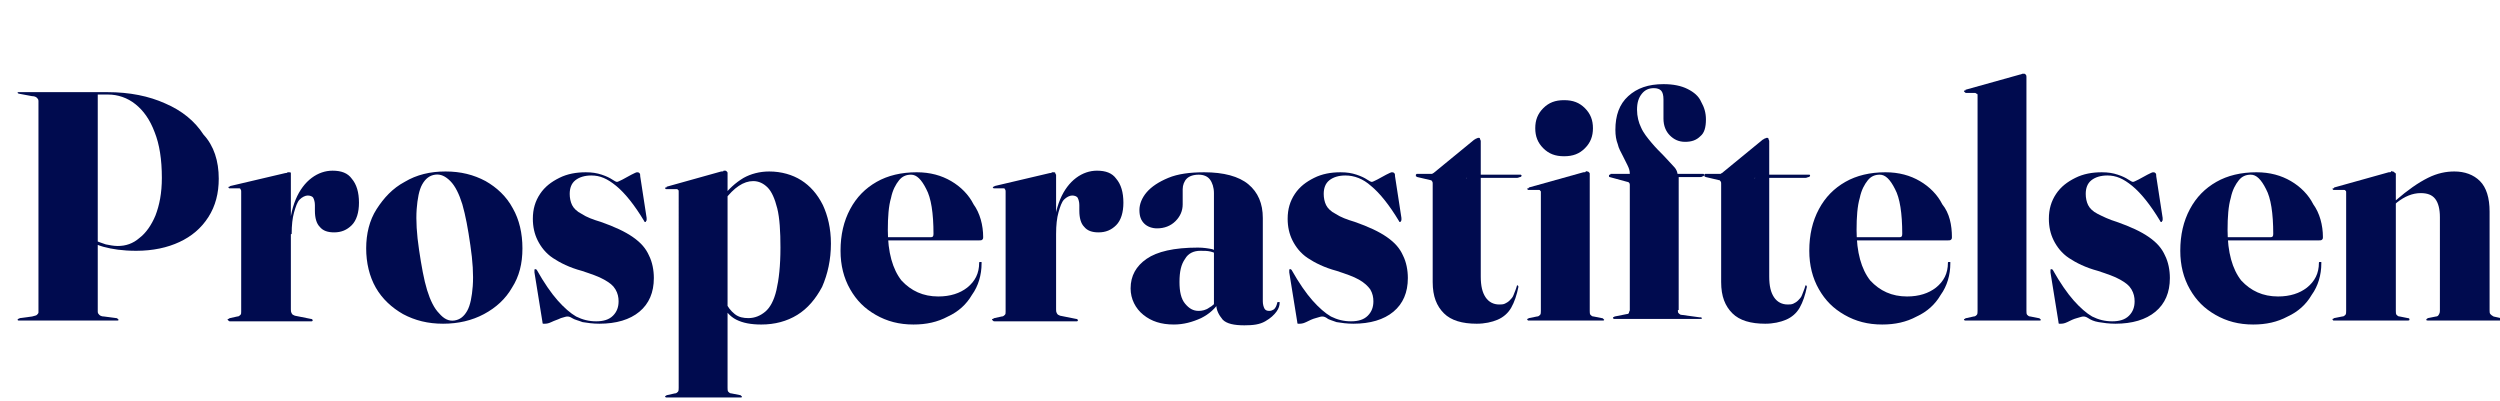
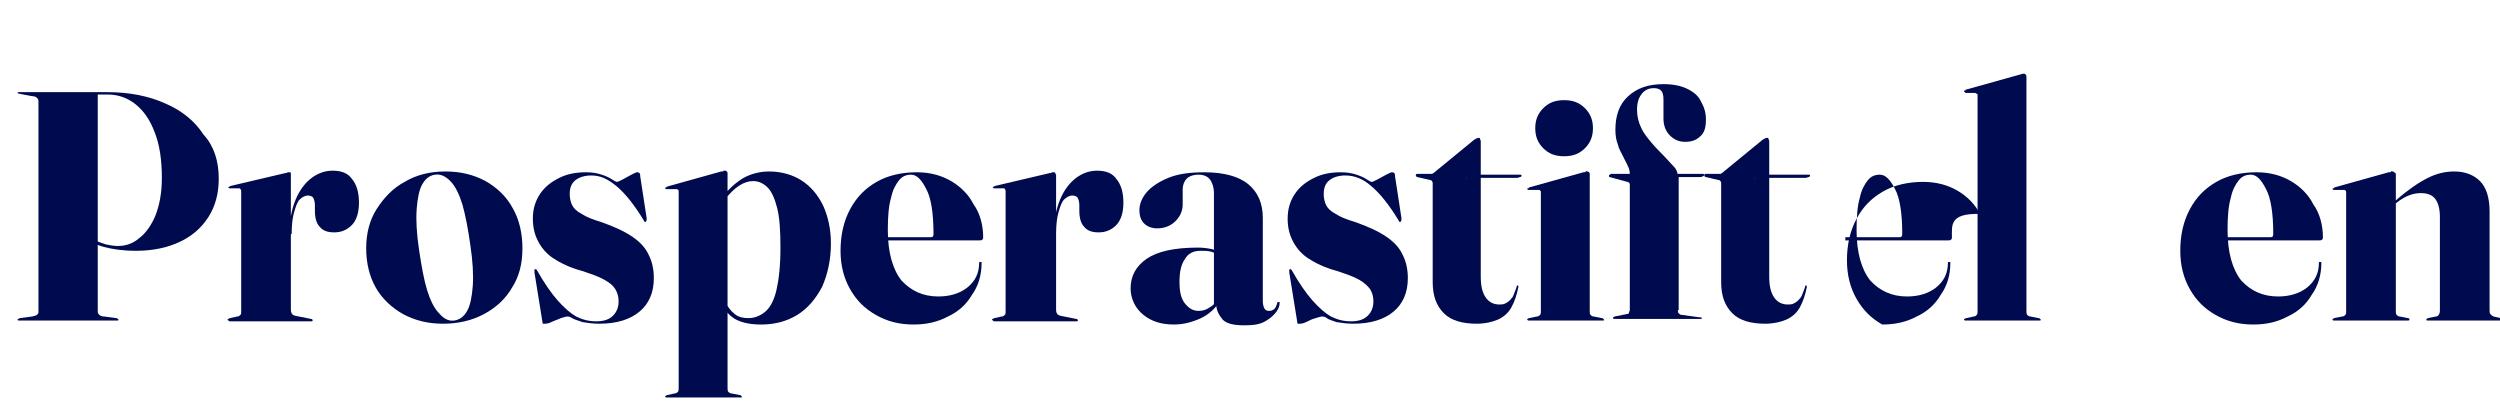
<svg xmlns="http://www.w3.org/2000/svg" version="1.1" id="Layer_1" x="0px" y="0px" viewBox="0 0 312 50" style="enable-background:new 0 0 312 50;" xml:space="preserve">
  <style type="text/css">
	.st0{enable-background:new    ;}
	.st1{fill:#000B4F;}
</style>
  <g class="st0">
    <path class="st1" d="M27.3,22.3c0,1.8-0.4,3.4-1.3,4.8c-0.9,1.4-2.1,2.4-3.6,3.1s-3.3,1.1-5.4,1.1c-1.7,0-3-0.2-4.1-0.5   s-2.1-0.9-3-1.5l0.1-0.4c0.6,0.4,1.2,0.8,1.7,1c0.5,0.3,1,0.4,1.5,0.6c0.5,0.1,1,0.2,1.5,0.2c1,0,1.9-0.3,2.7-1   c0.8-0.6,1.5-1.6,2-2.8c0.5-1.3,0.8-2.8,0.8-4.7c0-2.3-0.3-4.2-0.9-5.7c-0.6-1.6-1.4-2.7-2.4-3.5c-1-0.8-2.2-1.2-3.4-1.2h-1.3v27.1   c0,0.2,0.1,0.3,0.2,0.4s0.3,0.2,0.6,0.2l1.5,0.2c0.1,0,0.1,0,0.2,0.1s0.1,0.1,0.1,0.1c0,0,0,0.1-0.1,0.1s-0.1,0-0.2,0h-12   c-0.1,0-0.1,0-0.2,0s-0.1-0.1-0.1-0.1c0-0.1,0.1-0.1,0.3-0.2l1.5-0.2c0.3-0.1,0.5-0.1,0.6-0.2c0.1-0.1,0.2-0.2,0.2-0.3V12.6   c0-0.2-0.1-0.3-0.2-0.4s-0.3-0.2-0.6-0.2l-1.6-0.3c-0.1,0-0.2-0.1-0.2-0.1c0-0.1,0-0.1,0.1-0.1c0,0,0.1,0,0.2,0h10.9   c2.8,0,5.2,0.5,7.2,1.4c2.1,0.9,3.7,2.2,4.8,3.9C26.7,18.2,27.3,20.1,27.3,22.3z" />
    <path class="st1" d="M36.3,21.8v6.6v10.2c0,0.2,0,0.3,0.1,0.5s0.2,0.2,0.4,0.3l2,0.4c0.1,0,0.1,0,0.2,0.1s0,0.1,0,0.1   s0,0.1-0.1,0.1s-0.1,0-0.2,0H28.7c-0.1,0-0.1,0-0.2-0.1s-0.1-0.1-0.1-0.1c0,0,0-0.1,0.1-0.1s0.1-0.1,0.2-0.1l0.9-0.2   c0.2,0,0.3-0.1,0.4-0.2s0.1-0.2,0.1-0.4v-15c0-0.1,0-0.2-0.1-0.3c0-0.1-0.1-0.1-0.2-0.1h-1.1c0,0-0.1,0-0.1,0c0,0-0.1-0.1-0.1-0.1   s0-0.1,0.1-0.1s0.1-0.1,0.2-0.1l6.8-1.6c0.1,0,0.2,0,0.3-0.1c0.1,0,0.1,0,0.2,0c0.1,0,0.2,0,0.2,0.1S36.3,21.8,36.3,21.8z    M36.1,29.3c0-1.7,0.3-3.2,0.8-4.4s1.2-2.1,2-2.7c0.8-0.6,1.7-0.9,2.6-0.9c1.1,0,1.9,0.3,2.4,1c0.6,0.7,0.9,1.7,0.9,3   c0,1.2-0.3,2.2-0.9,2.8c-0.6,0.6-1.3,0.9-2.2,0.9c-0.8,0-1.4-0.2-1.8-0.7c-0.4-0.4-0.6-1.1-0.6-2l0-0.7c0-0.4-0.1-0.7-0.2-0.9   s-0.4-0.3-0.7-0.3c-0.3,0-0.7,0.2-1,0.5c-0.3,0.3-0.5,0.9-0.7,1.6c-0.2,0.7-0.3,1.6-0.3,2.7L36.1,29.3z" />
    <path class="st1" d="M55.6,21.4c1.9,0,3.5,0.4,5,1.2c1.4,0.8,2.6,1.9,3.4,3.4c0.8,1.4,1.2,3.1,1.2,5c0,1.9-0.4,3.5-1.3,4.9   c-0.8,1.4-2,2.5-3.5,3.3c-1.5,0.8-3.2,1.2-5.1,1.2c-1.9,0-3.5-0.4-5-1.2c-1.4-0.8-2.6-1.9-3.4-3.3c-0.8-1.4-1.2-3.1-1.2-4.9   c0-1.8,0.4-3.5,1.3-4.9c0.9-1.4,2-2.6,3.5-3.4C52,21.8,53.7,21.4,55.6,21.4z M56.7,40c0.7-0.1,1.2-0.5,1.6-1.2   c0.4-0.7,0.6-1.8,0.7-3.1c0.1-1.4,0-3.1-0.3-5.1c-0.3-2.1-0.6-3.7-1-5.1c-0.4-1.3-0.9-2.3-1.5-2.9c-0.6-0.6-1.2-0.9-1.9-0.8   c-0.7,0.1-1.2,0.5-1.6,1.2s-0.6,1.8-0.7,3.1c-0.1,1.4,0,3.1,0.3,5.1c0.3,2,0.6,3.7,1,5c0.4,1.3,0.9,2.3,1.5,2.9   C55.4,39.8,56,40.1,56.7,40z" />
    <path class="st1" d="M73.8,21.9c-0.8,0-1.5,0.2-2,0.6c-0.5,0.4-0.7,1-0.7,1.7c0,0.5,0.1,1,0.3,1.4c0.2,0.4,0.6,0.8,1.2,1.1   c0.6,0.4,1.4,0.7,2.4,1c1.7,0.6,3,1.2,4,1.9c1,0.7,1.6,1.4,2,2.3c0.4,0.8,0.6,1.8,0.6,2.8c0,1.8-0.6,3.2-1.8,4.2   c-1.2,1-2.9,1.5-5,1.5c-0.8,0-1.5-0.1-2.1-0.2c-0.5-0.2-1-0.3-1.3-0.5c-0.3-0.2-0.5-0.2-0.6-0.2c-0.2,0-0.4,0.1-0.8,0.2   c-0.4,0.2-0.8,0.3-1.2,0.5c-0.4,0.2-0.7,0.2-0.8,0.2c0,0-0.1,0-0.2,0s-0.1-0.1-0.1-0.2l-1-6.2c0-0.1,0-0.2,0-0.3s0-0.1,0.1-0.1   c0,0,0.1,0,0.1,0s0.1,0.1,0.1,0.1c0.9,1.6,1.8,2.9,2.6,3.8c0.8,0.9,1.6,1.6,2.3,2c0.8,0.4,1.6,0.6,2.5,0.6s1.6-0.2,2.1-0.7   c0.5-0.5,0.7-1.1,0.7-1.8c0-0.5-0.1-1-0.4-1.5s-0.7-0.8-1.4-1.2s-1.6-0.7-2.8-1.1c-1.5-0.4-2.7-1-3.6-1.6c-0.9-0.6-1.5-1.4-1.9-2.2   s-0.6-1.7-0.6-2.7c0-1.2,0.3-2.2,0.9-3.1c0.6-0.9,1.4-1.5,2.4-2c1-0.5,2.1-0.7,3.3-0.7c0.8,0,1.4,0.1,2,0.3c0.6,0.2,1,0.4,1.3,0.6   c0.3,0.2,0.5,0.3,0.6,0.3s0.3-0.1,0.7-0.3c0.4-0.2,0.7-0.4,1.1-0.6c0.4-0.2,0.6-0.3,0.7-0.3c0.1,0,0.2,0,0.3,0.1s0.1,0.2,0.1,0.4   l0.8,5.2c0,0.2,0,0.3,0,0.3s-0.1,0.1-0.1,0.2c0,0,0,0-0.1,0s-0.1-0.1-0.1-0.1c-1.2-2-2.4-3.5-3.5-4.4S74.9,21.9,73.8,21.9z" />
    <path class="st1" d="M90.8,21.6v2.5v0.2v24.1c0,0.2,0,0.4,0.1,0.5c0.1,0.1,0.2,0.2,0.4,0.2l1,0.2c0.1,0,0.1,0,0.2,0.1   s0.1,0.1,0.1,0.1s0,0.1-0.1,0.1s-0.1,0-0.1,0h-9.2c0,0-0.1,0-0.1,0c0,0-0.1-0.1-0.1-0.1s0-0.1,0.1-0.1c0,0,0.1-0.1,0.2-0.1l0.9-0.2   c0.2,0,0.3-0.1,0.4-0.2s0.1-0.3,0.1-0.5V23.9c0-0.1,0-0.2-0.1-0.2c0-0.1-0.1-0.1-0.2-0.1h-1.1c-0.1,0-0.1,0-0.2,0   c0,0-0.1-0.1-0.1-0.1c0-0.1,0-0.1,0.1-0.1s0.1,0,0.1-0.1l6.8-1.9c0.2,0,0.3,0,0.3-0.1c0.1,0,0.1,0,0.2,0c0.1,0,0.1,0,0.2,0.1   S90.8,21.5,90.8,21.6z M90.4,25l-0.3-0.3c0.8-1.1,1.7-1.9,2.7-2.5c0.9-0.5,2-0.8,3.2-0.8c1.5,0,2.9,0.4,4,1.1s2,1.7,2.7,3.1   c0.6,1.3,1,2.9,1,4.8c0,2-0.4,3.8-1.1,5.4c-0.8,1.5-1.8,2.7-3.1,3.5c-1.3,0.8-2.8,1.2-4.5,1.2c-1.3,0-2.3-0.2-3.1-0.6   c-0.8-0.4-1.4-1.1-1.9-2.1l0.5-0.2c0.3,0.7,0.7,1.2,1.2,1.6s1.1,0.5,1.7,0.5c0.8,0,1.5-0.3,2.1-0.8c0.6-0.5,1.1-1.4,1.4-2.7   c0.3-1.3,0.5-3,0.5-5.3c0-2-0.1-3.7-0.4-4.9c-0.3-1.2-0.7-2.1-1.2-2.6c-0.5-0.5-1.1-0.8-1.8-0.8c-0.6,0-1.2,0.2-1.8,0.6   C91.6,23.6,91,24.2,90.4,25z" />
    <path class="st1" d="M122.7,29.6c0,0.1,0,0.2-0.1,0.3s-0.2,0.1-0.4,0.1h-12.8v-0.4h6.8c0.2,0,0.3-0.1,0.3-0.4   c0-2.6-0.3-4.5-0.9-5.6c-0.6-1.2-1.2-1.8-1.9-1.8c-0.6,0-1.1,0.2-1.5,0.7c-0.4,0.5-0.8,1.2-1,2.2c-0.3,1-0.4,2.4-0.4,4   c0,2.8,0.6,4.9,1.7,6.3c1.2,1.3,2.7,2,4.6,2c1.5,0,2.7-0.4,3.6-1.1c1-0.8,1.5-1.8,1.5-3.1c0-0.1,0-0.1,0.1-0.1s0.1,0,0.1,0   c0,0,0.1,0,0.1,0s0,0.1,0,0.2c0,1.4-0.4,2.8-1.2,3.9c-0.7,1.2-1.7,2.1-3,2.7c-1.3,0.7-2.7,1-4.3,1c-1.8,0-3.3-0.4-4.7-1.2   c-1.4-0.8-2.4-1.8-3.2-3.2c-0.8-1.4-1.2-3-1.2-4.8c0-2,0.4-3.7,1.2-5.2c0.8-1.5,1.9-2.6,3.3-3.4c1.4-0.8,3.1-1.2,5-1.2   c1.7,0,3.1,0.4,4.3,1.1c1.2,0.7,2.2,1.7,2.8,2.9C122.3,26.6,122.7,28.1,122.7,29.6z" />
    <path class="st1" d="M131.8,21.8v6.6v10.2c0,0.2,0,0.3,0.1,0.5s0.2,0.2,0.4,0.3l2,0.4c0.1,0,0.1,0,0.2,0.1s0,0.1,0,0.1   s0,0.1-0.1,0.1s-0.1,0-0.2,0h-10.1c-0.1,0-0.1,0-0.2-0.1s-0.1-0.1-0.1-0.1c0,0,0-0.1,0.1-0.1s0.1-0.1,0.2-0.1l0.9-0.2   c0.2,0,0.3-0.1,0.4-0.2s0.1-0.2,0.1-0.4v-15c0-0.1,0-0.2-0.1-0.3c0-0.1-0.1-0.1-0.2-0.1h-1.1c0,0-0.1,0-0.1,0c0,0-0.1-0.1-0.1-0.1   s0-0.1,0.1-0.1s0.1-0.1,0.2-0.1l6.8-1.6c0.1,0,0.2,0,0.3-0.1c0.1,0,0.1,0,0.2,0c0.1,0,0.2,0,0.2,0.1S131.8,21.8,131.8,21.8z    M131.5,29.3c0-1.7,0.3-3.2,0.8-4.4s1.2-2.1,2-2.7c0.8-0.6,1.7-0.9,2.6-0.9c1.1,0,1.9,0.3,2.4,1c0.6,0.7,0.9,1.7,0.9,3   c0,1.2-0.3,2.2-0.9,2.8c-0.6,0.6-1.3,0.9-2.2,0.9c-0.8,0-1.4-0.2-1.8-0.7c-0.4-0.4-0.6-1.1-0.6-2l0-0.7c0-0.4-0.1-0.7-0.2-0.9   s-0.4-0.3-0.7-0.3c-0.3,0-0.7,0.2-1,0.5c-0.3,0.3-0.5,0.9-0.7,1.6c-0.2,0.7-0.3,1.6-0.3,2.7L131.5,29.3z" />
    <path class="st1" d="M141.1,36c0-1.6,0.7-2.8,2-3.7c1.3-0.9,3.4-1.4,6.4-1.4c0.7,0,1.3,0.1,1.8,0.2c0.4,0.2,0.9,0.3,1.2,0.6   l-0.2,0.2c-0.4-0.2-0.8-0.4-1.2-0.5c-0.4-0.1-0.8-0.1-1.3-0.1c-0.8,0-1.5,0.3-1.9,1c-0.5,0.7-0.7,1.6-0.7,2.9   c0,1.2,0.2,2.1,0.7,2.7c0.5,0.6,1,0.9,1.7,0.9c0.4,0,0.9-0.1,1.3-0.4c0.4-0.2,0.8-0.6,1.1-1l0.3,0.1c-0.6,1-1.4,1.7-2.4,2.2   c-1.1,0.5-2.2,0.8-3.4,0.8c-1.6,0-2.8-0.4-3.8-1.2S141.1,37.3,141.1,36z M151.8,38.1v-0.2l-0.3,0.3V24.1c0-0.7-0.2-1.3-0.5-1.7   c-0.3-0.4-0.8-0.6-1.4-0.6c-0.7,0-1.2,0.2-1.5,0.5s-0.5,0.8-0.5,1.3v1.9c0,0.8-0.3,1.5-0.9,2.1c-0.6,0.6-1.4,0.9-2.3,0.9   c-0.6,0-1.2-0.2-1.6-0.6s-0.6-0.9-0.6-1.7c0-0.7,0.3-1.5,0.9-2.2c0.6-0.7,1.5-1.3,2.7-1.8c1.2-0.5,2.7-0.7,4.5-0.7   c2.4,0,4.3,0.5,5.5,1.5c1.2,1,1.8,2.4,1.8,4.2v10.4c0,0.4,0.1,0.7,0.2,0.9s0.3,0.3,0.6,0.3s0.4-0.1,0.6-0.2   c0.2-0.2,0.3-0.4,0.4-0.8c0-0.1,0-0.1,0.1-0.1c0,0,0,0,0.1,0c0,0,0.1,0,0.1,0c0,0,0,0.1,0,0.1c0,0.3-0.1,0.7-0.4,1.1   c-0.3,0.4-0.7,0.8-1.4,1.2s-1.5,0.5-2.6,0.5c-1.3,0-2.2-0.2-2.7-0.7C152.1,39.3,151.8,38.7,151.8,38.1z" />
    <path class="st1" d="M167.9,21.9c-0.8,0-1.5,0.2-2,0.6c-0.5,0.4-0.7,1-0.7,1.7c0,0.5,0.1,1,0.3,1.4c0.2,0.4,0.6,0.8,1.2,1.1   c0.6,0.4,1.4,0.7,2.4,1c1.7,0.6,3,1.2,4,1.9c1,0.7,1.6,1.4,2,2.3c0.4,0.8,0.6,1.8,0.6,2.8c0,1.8-0.6,3.2-1.8,4.2   c-1.2,1-2.9,1.5-5,1.5c-0.8,0-1.5-0.1-2.1-0.2c-0.5-0.2-1-0.3-1.2-0.5c-0.3-0.2-0.5-0.2-0.6-0.2c-0.2,0-0.4,0.1-0.8,0.2   s-0.8,0.3-1.2,0.5c-0.4,0.2-0.7,0.2-0.8,0.2c0,0-0.1,0-0.2,0s-0.1-0.1-0.1-0.2l-1-6.2c0-0.1,0-0.2,0-0.3c0-0.1,0-0.1,0.1-0.1   c0,0,0.1,0,0.1,0s0.1,0.1,0.1,0.1c0.9,1.6,1.8,2.9,2.6,3.8c0.8,0.9,1.6,1.6,2.3,2c0.8,0.4,1.6,0.6,2.5,0.6s1.6-0.2,2.1-0.7   c0.5-0.5,0.7-1.1,0.7-1.8c0-0.5-0.1-1-0.4-1.5c-0.3-0.4-0.7-0.8-1.4-1.2s-1.6-0.7-2.8-1.1c-1.5-0.4-2.7-1-3.6-1.6   c-0.9-0.6-1.5-1.4-1.9-2.2c-0.4-0.8-0.6-1.7-0.6-2.7c0-1.2,0.3-2.2,0.9-3.1c0.6-0.9,1.4-1.5,2.4-2c1-0.5,2.1-0.7,3.3-0.7   c0.8,0,1.4,0.1,2,0.3c0.6,0.2,1,0.4,1.3,0.6c0.3,0.2,0.5,0.3,0.6,0.3s0.3-0.1,0.7-0.3c0.4-0.2,0.7-0.4,1.1-0.6s0.6-0.3,0.7-0.3   c0.1,0,0.2,0,0.3,0.1s0.1,0.2,0.1,0.4l0.8,5.2c0,0.2,0,0.3,0,0.3s-0.1,0.1-0.1,0.2c0,0,0,0-0.1,0s-0.1-0.1-0.1-0.1   c-1.2-2-2.4-3.5-3.5-4.4C170.1,22.3,169,21.9,167.9,21.9z" />
    <path class="st1" d="M178.6,22.5l-1.7-0.4c-0.1,0-0.1-0.1-0.2-0.1c0,0,0-0.1,0-0.1c0,0,0-0.1,0-0.1s0.1-0.1,0.1-0.1h1.7   c0.1,0,0.1,0,0.2,0s0.1-0.1,0.2-0.1l5-4.1c0.1-0.1,0.2-0.1,0.3-0.2c0.1,0,0.2-0.1,0.3-0.1s0.2,0,0.2,0.1s0.1,0.2,0.1,0.3v16.9   c0,1.2,0.2,2,0.6,2.6c0.4,0.6,1,0.9,1.7,0.9c0.2,0,0.5,0,0.7-0.1s0.4-0.2,0.6-0.4c0.2-0.2,0.4-0.4,0.5-0.7s0.3-0.7,0.4-1.1   c0-0.1,0.1-0.1,0.1-0.1s0.1,0.1,0.1,0.2c-0.2,1-0.5,1.9-0.9,2.6s-1,1.2-1.7,1.5s-1.6,0.5-2.6,0.5c-1.8,0-3.2-0.4-4.1-1.3   s-1.4-2.1-1.4-3.9V22.9c0-0.1,0-0.2-0.1-0.3S178.7,22.5,178.6,22.5z M183,22.3l0.2-0.5h6.4c0.1,0,0.1,0,0.2,0c0,0,0.1,0.1,0.1,0.1   c0,0.1-0.1,0.2-0.2,0.2s-0.2,0.1-0.4,0.1H183z" />
    <path class="st1" d="M198.4,21.7v17.1c0,0.2,0,0.4,0.1,0.5s0.2,0.2,0.4,0.2l1,0.2c0.1,0,0.1,0,0.2,0.1c0,0,0.1,0.1,0.1,0.1   s0,0.1-0.1,0.1c0,0-0.1,0-0.1,0h-9.2c0,0-0.1,0-0.1,0s-0.1-0.1-0.1-0.1s0-0.1,0-0.1s0.1,0,0.2-0.1l1-0.2c0.2,0,0.3-0.1,0.4-0.2   s0.1-0.3,0.1-0.5V24c0-0.1,0-0.2-0.1-0.2c0-0.1-0.1-0.1-0.2-0.1h-1.1c-0.1,0-0.1,0-0.2,0c0,0-0.1-0.1-0.1-0.1c0-0.1,0-0.1,0.1-0.1   s0.1,0,0.1-0.1l6.8-1.9c0.2,0,0.3,0,0.3-0.1s0.1,0,0.2,0c0.1,0,0.1,0,0.2,0.1S198.4,21.6,198.4,21.7z M195.2,19.5   c-1.1,0-1.9-0.3-2.6-1c-0.7-0.7-1-1.5-1-2.5c0-1,0.3-1.8,1-2.5c0.7-0.7,1.5-1,2.6-1c1.1,0,1.9,0.3,2.6,1c0.7,0.7,1,1.5,1,2.5   c0,1-0.3,1.8-1,2.5S196.3,19.5,195.2,19.5z" />
    <path class="st1" d="M209.4,38.7c0,0.2,0,0.3,0.1,0.4c0.1,0.1,0.2,0.2,0.4,0.2l2.2,0.3c0.1,0,0.1,0,0.2,0c0,0,0.1,0.1,0.1,0.1   c0,0.1-0.1,0.1-0.2,0.1h-10.7c0,0-0.1,0-0.1,0c0,0-0.1-0.1-0.1-0.1s0-0.1,0-0.1s0.1,0,0.2-0.1l1.5-0.3c0.2,0,0.3-0.1,0.3-0.2   s0.1-0.2,0.1-0.3V23.1c0-0.1,0-0.2-0.1-0.3s-0.1-0.1-0.2-0.1l-2.2-0.6c-0.1,0-0.1-0.1-0.1-0.1c0,0,0-0.1,0-0.1c0,0,0-0.1,0.1-0.1   s0.1-0.1,0.1-0.1h2.7l-0.3,0.2v-0.2c0-0.4-0.1-0.7-0.3-1.1s-0.4-0.8-0.6-1.2c-0.2-0.4-0.5-0.9-0.6-1.4c-0.2-0.5-0.3-1.1-0.3-1.8   c0-1.8,0.5-3.2,1.6-4.2c1.1-1,2.5-1.5,4.4-1.5c1.2,0,2.2,0.2,3,0.6c0.8,0.4,1.4,0.9,1.7,1.6c0.4,0.7,0.6,1.4,0.6,2.2   c0,1-0.2,1.7-0.7,2.1c-0.5,0.5-1.1,0.7-1.9,0.7c-0.8,0-1.4-0.3-1.9-0.8s-0.8-1.2-0.8-2.1v-2.4c0-0.5-0.1-0.9-0.3-1.1   c-0.2-0.2-0.5-0.3-0.9-0.3c-0.6,0-1.1,0.2-1.5,0.7c-0.4,0.5-0.6,1.1-0.6,2c0,0.8,0.2,1.6,0.5,2.2c0.3,0.7,0.8,1.3,1.3,1.9   s1,1.1,1.5,1.6s0.9,1,1.3,1.4s0.5,0.9,0.5,1.3v0.2l-0.3-0.6h3.3c0.1,0,0.2,0,0.2,0s0.1,0.1,0.1,0.1c0,0.1-0.1,0.2-0.2,0.2   c-0.1,0.1-0.3,0.1-0.4,0.1h-2.6V38.7z" />
    <path class="st1" d="M214.6,22.5l-1.7-0.4c-0.1,0-0.1-0.1-0.2-0.1c0,0,0-0.1,0-0.1c0,0,0-0.1,0-0.1s0.1-0.1,0.1-0.1h1.7   c0.1,0,0.1,0,0.2,0s0.1-0.1,0.2-0.1l5-4.1c0.1-0.1,0.2-0.1,0.3-0.2c0.1,0,0.2-0.1,0.3-0.1s0.2,0,0.2,0.1s0.1,0.2,0.1,0.3v16.9   c0,1.2,0.2,2,0.6,2.6c0.4,0.6,1,0.9,1.7,0.9c0.2,0,0.5,0,0.7-0.1s0.4-0.2,0.6-0.4c0.2-0.2,0.4-0.4,0.5-0.7s0.3-0.7,0.4-1.1   c0-0.1,0.1-0.1,0.1-0.1s0.1,0.1,0.1,0.2c-0.2,1-0.5,1.9-0.9,2.6c-0.4,0.7-1,1.2-1.7,1.5c-0.7,0.3-1.6,0.5-2.6,0.5   c-1.8,0-3.2-0.4-4.1-1.3s-1.4-2.1-1.4-3.9V22.9c0-0.1,0-0.2-0.1-0.3S214.7,22.5,214.6,22.5z M219,22.3l0.2-0.5h6.4   c0.1,0,0.1,0,0.2,0s0.1,0.1,0.1,0.1c0,0.1-0.1,0.2-0.2,0.2s-0.2,0.1-0.4,0.1H219z" />
-     <path class="st1" d="M243.6,29.6c0,0.1,0,0.2-0.1,0.3s-0.2,0.1-0.4,0.1h-12.8v-0.4h6.8c0.2,0,0.3-0.1,0.3-0.4   c0-2.6-0.3-4.5-0.9-5.6c-0.6-1.2-1.2-1.8-1.9-1.8c-0.6,0-1.1,0.2-1.5,0.7c-0.4,0.5-0.8,1.2-1,2.2c-0.3,1-0.4,2.4-0.4,4   c0,2.8,0.6,4.9,1.7,6.3c1.2,1.3,2.7,2,4.6,2c1.5,0,2.7-0.4,3.6-1.1c1-0.8,1.5-1.8,1.5-3.1c0-0.1,0-0.1,0.1-0.1s0.1,0,0.1,0   c0,0,0.1,0,0.1,0s0,0.1,0,0.2c0,1.4-0.4,2.8-1.2,3.9c-0.7,1.2-1.7,2.1-3,2.7c-1.3,0.7-2.7,1-4.3,1c-1.8,0-3.3-0.4-4.7-1.2   c-1.4-0.8-2.4-1.8-3.2-3.2c-0.8-1.4-1.2-3-1.2-4.8c0-2,0.4-3.7,1.2-5.2c0.8-1.5,1.9-2.6,3.3-3.4c1.4-0.8,3.1-1.2,5-1.2   c1.7,0,3.1,0.4,4.3,1.1s2.2,1.7,2.8,2.9C243.3,26.6,243.6,28.1,243.6,29.6z" />
+     <path class="st1" d="M243.6,29.6c0,0.1,0,0.2-0.1,0.3s-0.2,0.1-0.4,0.1h-12.8v-0.4h6.8c0.2,0,0.3-0.1,0.3-0.4   c0-2.6-0.3-4.5-0.9-5.6c-0.6-1.2-1.2-1.8-1.9-1.8c-0.6,0-1.1,0.2-1.5,0.7c-0.4,0.5-0.8,1.2-1,2.2c-0.3,1-0.4,2.4-0.4,4   c0,2.8,0.6,4.9,1.7,6.3c1.2,1.3,2.7,2,4.6,2c1.5,0,2.7-0.4,3.6-1.1c1-0.8,1.5-1.8,1.5-3.1c0-0.1,0-0.1,0.1-0.1s0.1,0,0.1,0   c0,0,0.1,0,0.1,0s0,0.1,0,0.2c0,1.4-0.4,2.8-1.2,3.9c-0.7,1.2-1.7,2.1-3,2.7c-1.3,0.7-2.7,1-4.3,1c-1.4-0.8-2.4-1.8-3.2-3.2c-0.8-1.4-1.2-3-1.2-4.8c0-2,0.4-3.7,1.2-5.2c0.8-1.5,1.9-2.6,3.3-3.4c1.4-0.8,3.1-1.2,5-1.2   c1.7,0,3.1,0.4,4.3,1.1s2.2,1.7,2.8,2.9C243.3,26.6,243.6,28.1,243.6,29.6z" />
    <path class="st1" d="M252.9,9.6v29.2c0,0.2,0,0.4,0.1,0.5s0.2,0.2,0.4,0.2l1,0.2c0.1,0,0.1,0,0.2,0.1s0.1,0.1,0.1,0.1   s0,0.1-0.1,0.1s-0.1,0-0.1,0h-9.2c0,0-0.1,0-0.1,0c0,0-0.1-0.1-0.1-0.1s0-0.1,0.1-0.1c0,0,0.1-0.1,0.2-0.1l0.9-0.2   c0.2,0,0.3-0.1,0.4-0.2s0.1-0.3,0.1-0.5V11.9c0-0.1,0-0.2-0.1-0.2s-0.1-0.1-0.2-0.1h-1.1c-0.1,0-0.1,0-0.2-0.1c0,0-0.1-0.1-0.1-0.1   c0-0.1,0-0.1,0.1-0.1s0.1,0,0.1-0.1l6.8-1.9c0.1,0,0.3-0.1,0.3-0.1c0.1,0,0.1,0,0.2,0c0.1,0,0.1,0,0.2,0.1   C252.9,9.4,252.9,9.5,252.9,9.6z" />
-     <path class="st1" d="M263,21.9c-0.8,0-1.5,0.2-2,0.6c-0.5,0.4-0.7,1-0.7,1.7c0,0.5,0.1,1,0.3,1.4c0.2,0.4,0.6,0.8,1.2,1.1   s1.4,0.7,2.4,1c1.7,0.6,3,1.2,4,1.9c1,0.7,1.6,1.4,2,2.3c0.4,0.8,0.6,1.8,0.6,2.8c0,1.8-0.6,3.2-1.8,4.2c-1.2,1-2.9,1.5-5,1.5   c-0.8,0-1.5-0.1-2.1-0.2s-1-0.3-1.3-0.5s-0.5-0.2-0.6-0.2c-0.2,0-0.4,0.1-0.8,0.2s-0.8,0.3-1.2,0.5s-0.7,0.2-0.8,0.2   c0,0-0.1,0-0.2,0c-0.1,0-0.1-0.1-0.1-0.2l-1-6.2c0-0.1,0-0.2,0-0.3s0-0.1,0.1-0.1c0,0,0.1,0,0.1,0s0.1,0.1,0.1,0.1   c0.9,1.6,1.8,2.9,2.6,3.8c0.8,0.9,1.6,1.6,2.3,2c0.8,0.4,1.6,0.6,2.5,0.6c0.9,0,1.6-0.2,2.1-0.7s0.7-1.1,0.7-1.8   c0-0.5-0.1-1-0.4-1.5s-0.7-0.8-1.4-1.2c-0.7-0.4-1.6-0.7-2.8-1.1c-1.5-0.4-2.7-1-3.6-1.6c-0.9-0.6-1.5-1.4-1.9-2.2   s-0.6-1.7-0.6-2.7c0-1.2,0.3-2.2,0.9-3.1c0.6-0.9,1.4-1.5,2.4-2c1-0.5,2.1-0.7,3.3-0.7c0.8,0,1.4,0.1,2,0.3c0.6,0.2,1,0.4,1.3,0.6   c0.3,0.2,0.5,0.3,0.6,0.3s0.3-0.1,0.7-0.3c0.4-0.2,0.7-0.4,1.1-0.6c0.4-0.2,0.6-0.3,0.7-0.3c0.1,0,0.2,0,0.3,0.1s0.1,0.2,0.1,0.4   l0.8,5.2c0,0.2,0,0.3,0,0.3s-0.1,0.1-0.1,0.2c0,0,0,0-0.1,0s-0.1-0.1-0.1-0.1c-1.2-2-2.4-3.5-3.5-4.4S264.1,21.9,263,21.9z" />
    <path class="st1" d="M289.9,29.6c0,0.1,0,0.2-0.1,0.3s-0.2,0.1-0.4,0.1h-12.8v-0.4h6.8c0.2,0,0.3-0.1,0.3-0.4   c0-2.6-0.3-4.5-0.9-5.6c-0.6-1.2-1.2-1.8-1.9-1.8c-0.6,0-1.1,0.2-1.5,0.7c-0.4,0.5-0.8,1.2-1,2.2c-0.3,1-0.4,2.4-0.4,4   c0,2.8,0.6,4.9,1.7,6.3c1.2,1.3,2.7,2,4.6,2c1.5,0,2.7-0.4,3.6-1.1c1-0.8,1.5-1.8,1.5-3.1c0-0.1,0-0.1,0.1-0.1c0,0,0.1,0,0.1,0   c0,0,0.1,0,0.1,0s0,0.1,0,0.2c0,1.4-0.4,2.8-1.2,3.9c-0.7,1.2-1.7,2.1-3,2.7c-1.3,0.7-2.7,1-4.3,1c-1.8,0-3.3-0.4-4.7-1.2   c-1.4-0.8-2.4-1.8-3.2-3.2c-0.8-1.4-1.2-3-1.2-4.8c0-2,0.4-3.7,1.2-5.2c0.8-1.5,1.9-2.6,3.3-3.4c1.4-0.8,3.1-1.2,5-1.2   c1.7,0,3.1,0.4,4.3,1.1s2.2,1.7,2.8,2.9C289.5,26.6,289.9,28.1,289.9,29.6z" />
    <path class="st1" d="M299,21.7v17.1c0,0.2,0,0.4,0.1,0.5s0.2,0.2,0.4,0.2l1,0.2c0.2,0,0.2,0.1,0.2,0.2c0,0.1-0.1,0.1-0.2,0.1h-9.2   c0,0-0.1,0-0.1,0s-0.1-0.1-0.1-0.1s0-0.1,0-0.1s0.1,0,0.2-0.1l1-0.2c0.2,0,0.3-0.1,0.4-0.2s0.1-0.3,0.1-0.5V24c0-0.1,0-0.2-0.1-0.2   c0-0.1-0.1-0.1-0.2-0.1h-1.1c-0.1,0-0.1,0-0.2,0c0,0-0.1-0.1-0.1-0.1c0-0.1,0-0.1,0.1-0.1s0.1,0,0.1-0.1l6.8-1.9   c0.2,0,0.3,0,0.3-0.1s0.1,0,0.2,0c0.1,0,0.1,0,0.2,0.1S299,21.6,299,21.7z M298.4,26l-0.2-0.3l0.8-0.7c1.5-1.3,2.8-2.2,4-2.8   c1.2-0.6,2.3-0.8,3.3-0.8c1.3,0,2.4,0.4,3.2,1.2c0.8,0.8,1.2,2.1,1.2,3.8v12.3c0,0.2,0,0.4,0.1,0.5c0.1,0.1,0.2,0.2,0.4,0.3   l0.9,0.2c0.1,0,0.1,0,0.2,0.1s0,0.1,0,0.1s0,0.1,0,0.1s-0.1,0-0.1,0h-9.2c-0.1,0-0.2,0-0.2-0.1c0-0.1,0.1-0.1,0.2-0.2l1-0.2   c0.2,0,0.3-0.1,0.4-0.3s0.1-0.3,0.1-0.5V27.1c0-1-0.2-1.8-0.6-2.3c-0.4-0.5-1-0.7-1.8-0.7c-0.5,0-1,0.1-1.5,0.3   c-0.5,0.2-1,0.5-1.5,0.9L298.4,26z" />
  </g>
</svg>